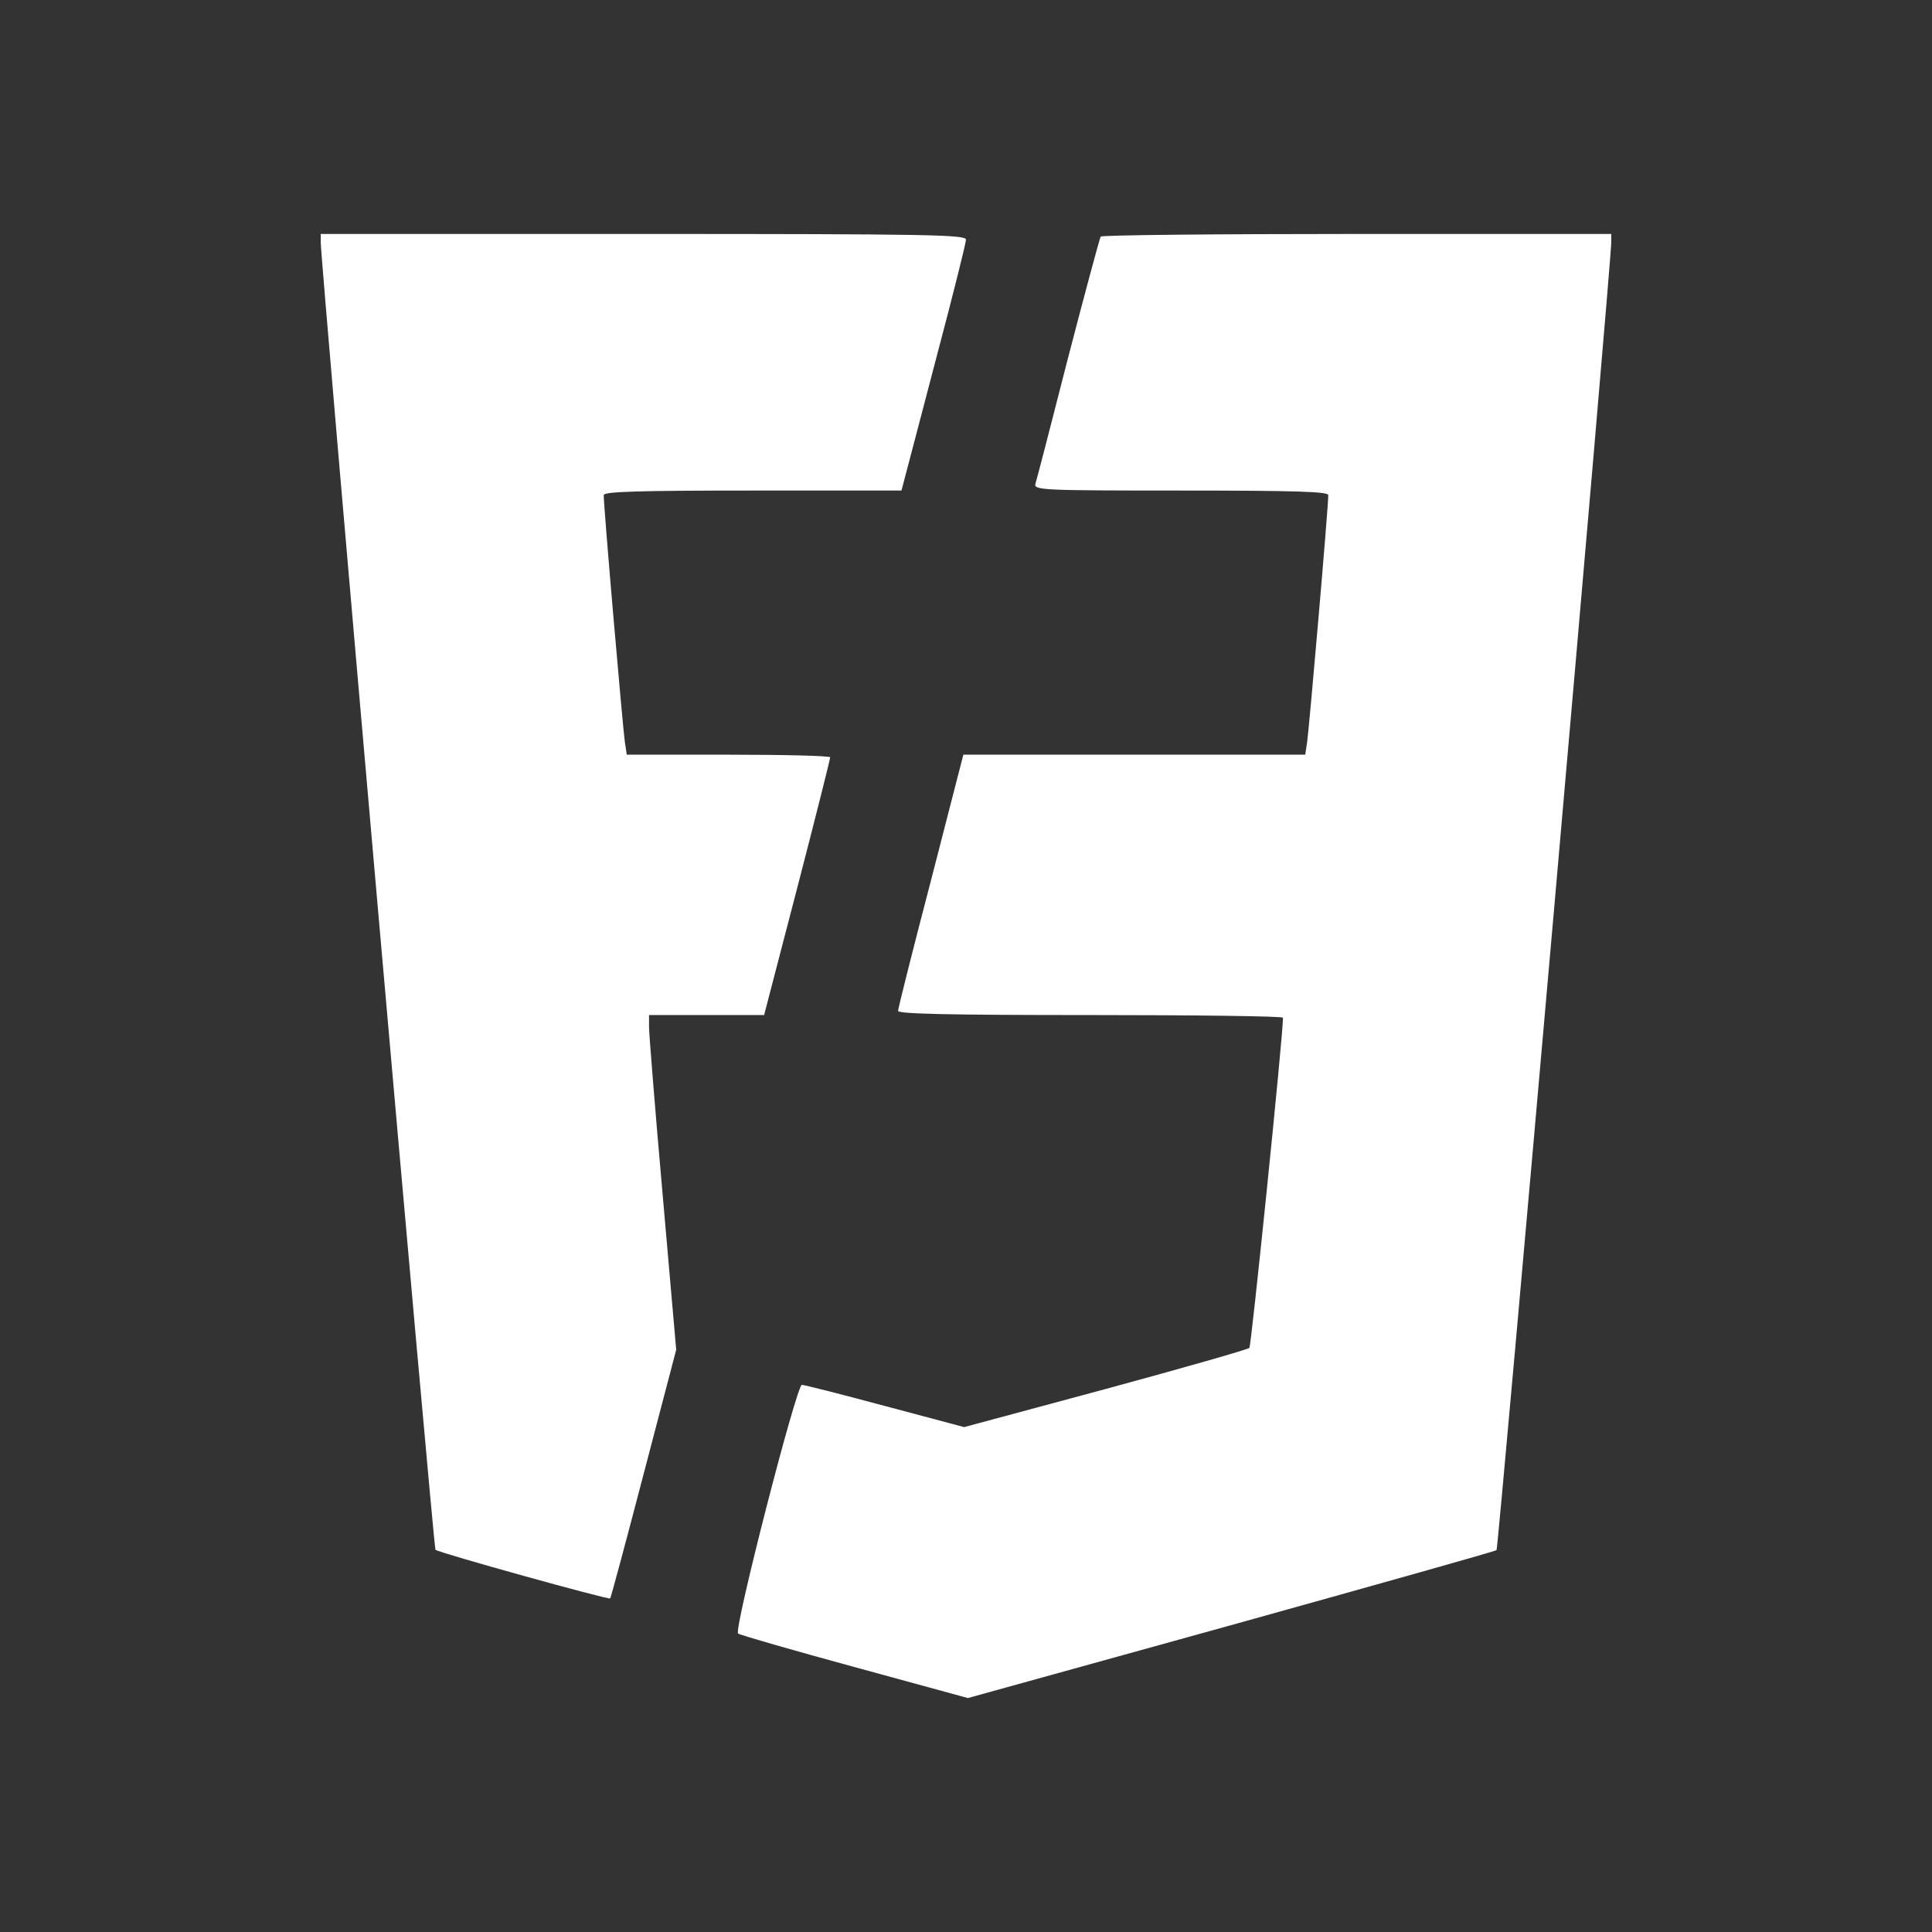
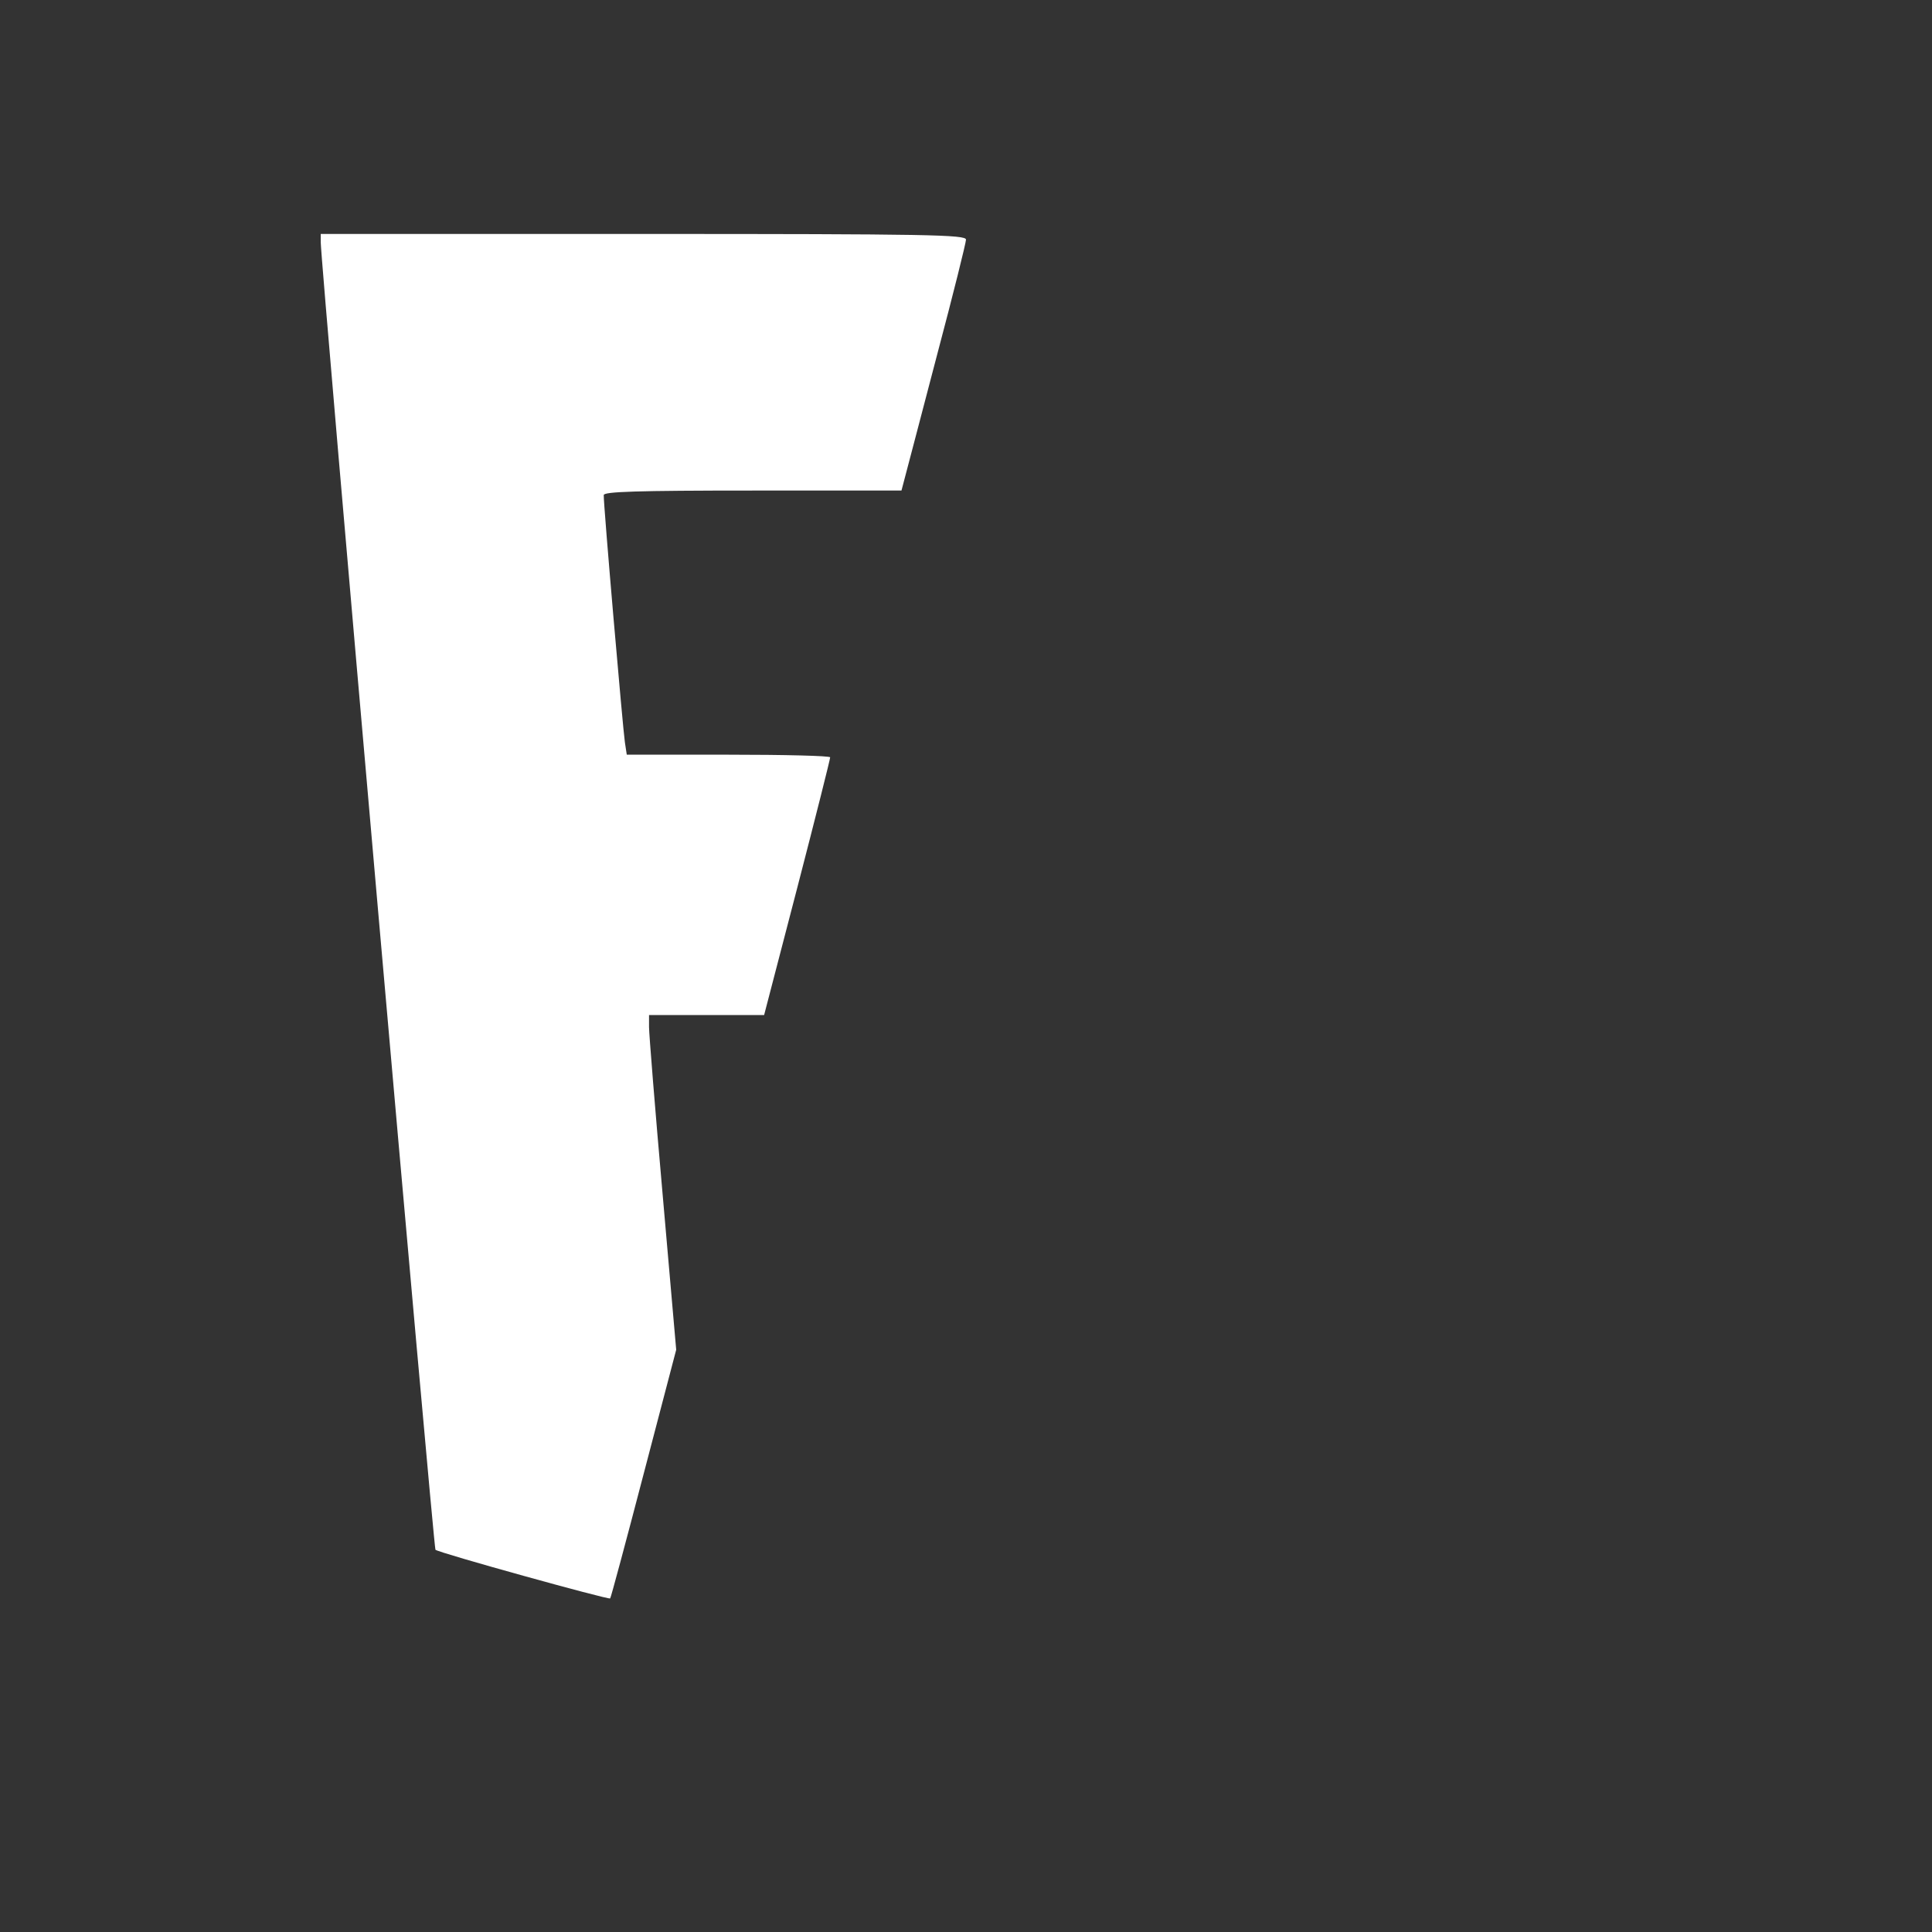
<svg xmlns="http://www.w3.org/2000/svg" version="1.0" width="512pt" height="512pt" viewBox="0 0 512 512" preserveAspectRatio="xMidYMid meet">
  <rect x="0" y="0" width="512" height="512" fill="#333333" stroke="none" />
  <g transform="translate(0,512) scale(0.1,-0.1)" fill="#fff" stroke="none">
    <path d="M850 4478 c0 -53 299 -3460 304 -3465 8 -8 459 -133 463 -129 2 2 42 151 89 331 l86 328 -36 412 c-20 226 -36 426 -36 443 l0 32 153 0 152 0 88 338 c48 185 87 340 87 345 0 4 -121 7 -270 7 l-269 0 -5 33 c-5 32 -57 631 -56 655 0 9 86 12 395 12 l394 0 10 38 c5 20 44 166 85 324 42 158 76 295 76 303 0 13 -99 15 -855 15 l-855 0 0 -22z" />
-     <path d="M2917 4493 c-3 -5 -42 -150 -87 -323 -44 -173 -83 -323 -86 -332 -5 -17 18 -18 385 -18 306 0 391 -3 391 -12 1 -24 -51 -623 -56 -655 l-5 -33 -453 0 -453 0 -86 -334 c-48 -183 -87 -339 -87 -345 0 -8 139 -11 510 -11 281 0 510 -3 510 -7 1 -40 -84 -870 -89 -875 -3 -4 -175 -53 -381 -109 l-375 -101 -210 56 c-115 31 -214 56 -220 56 -14 0 -181 -649 -169 -659 5 -4 144 -44 309 -89 l300 -82 697 193 c384 107 701 196 704 199 5 6 304 3411 304 3466 l0 22 -674 0 c-371 0 -677 -3 -679 -7z" />
  </g>
</svg>